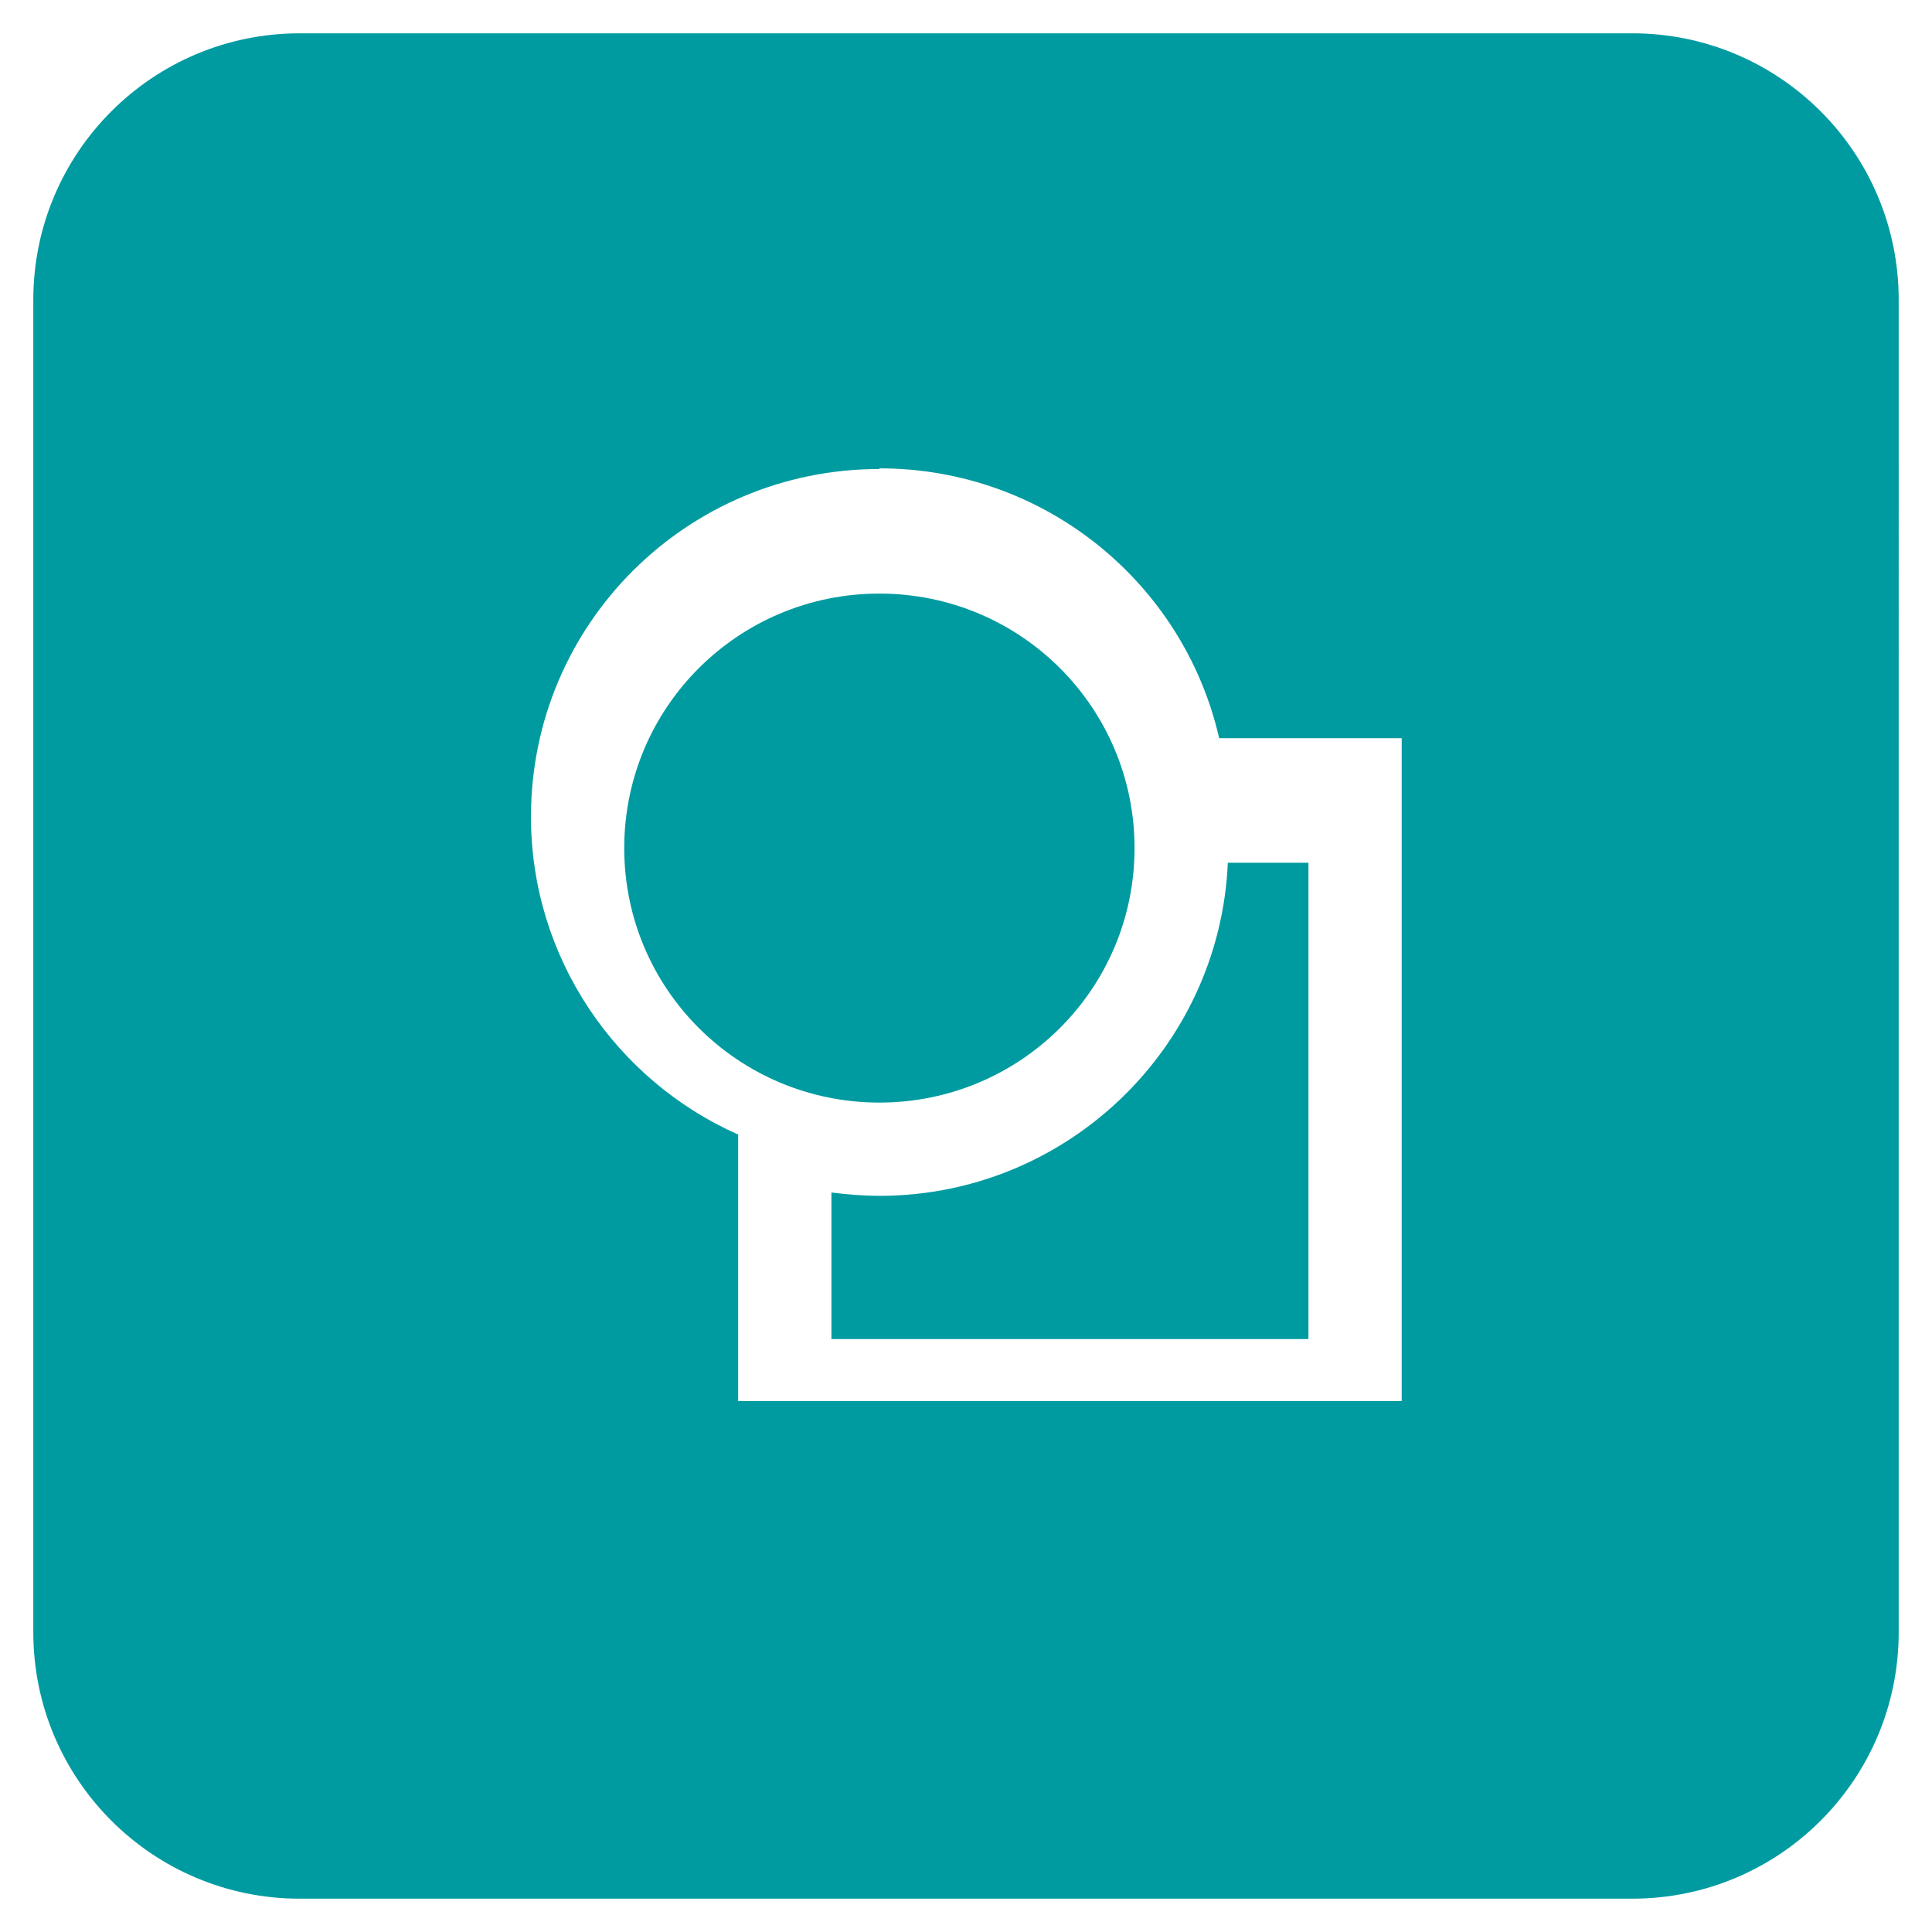
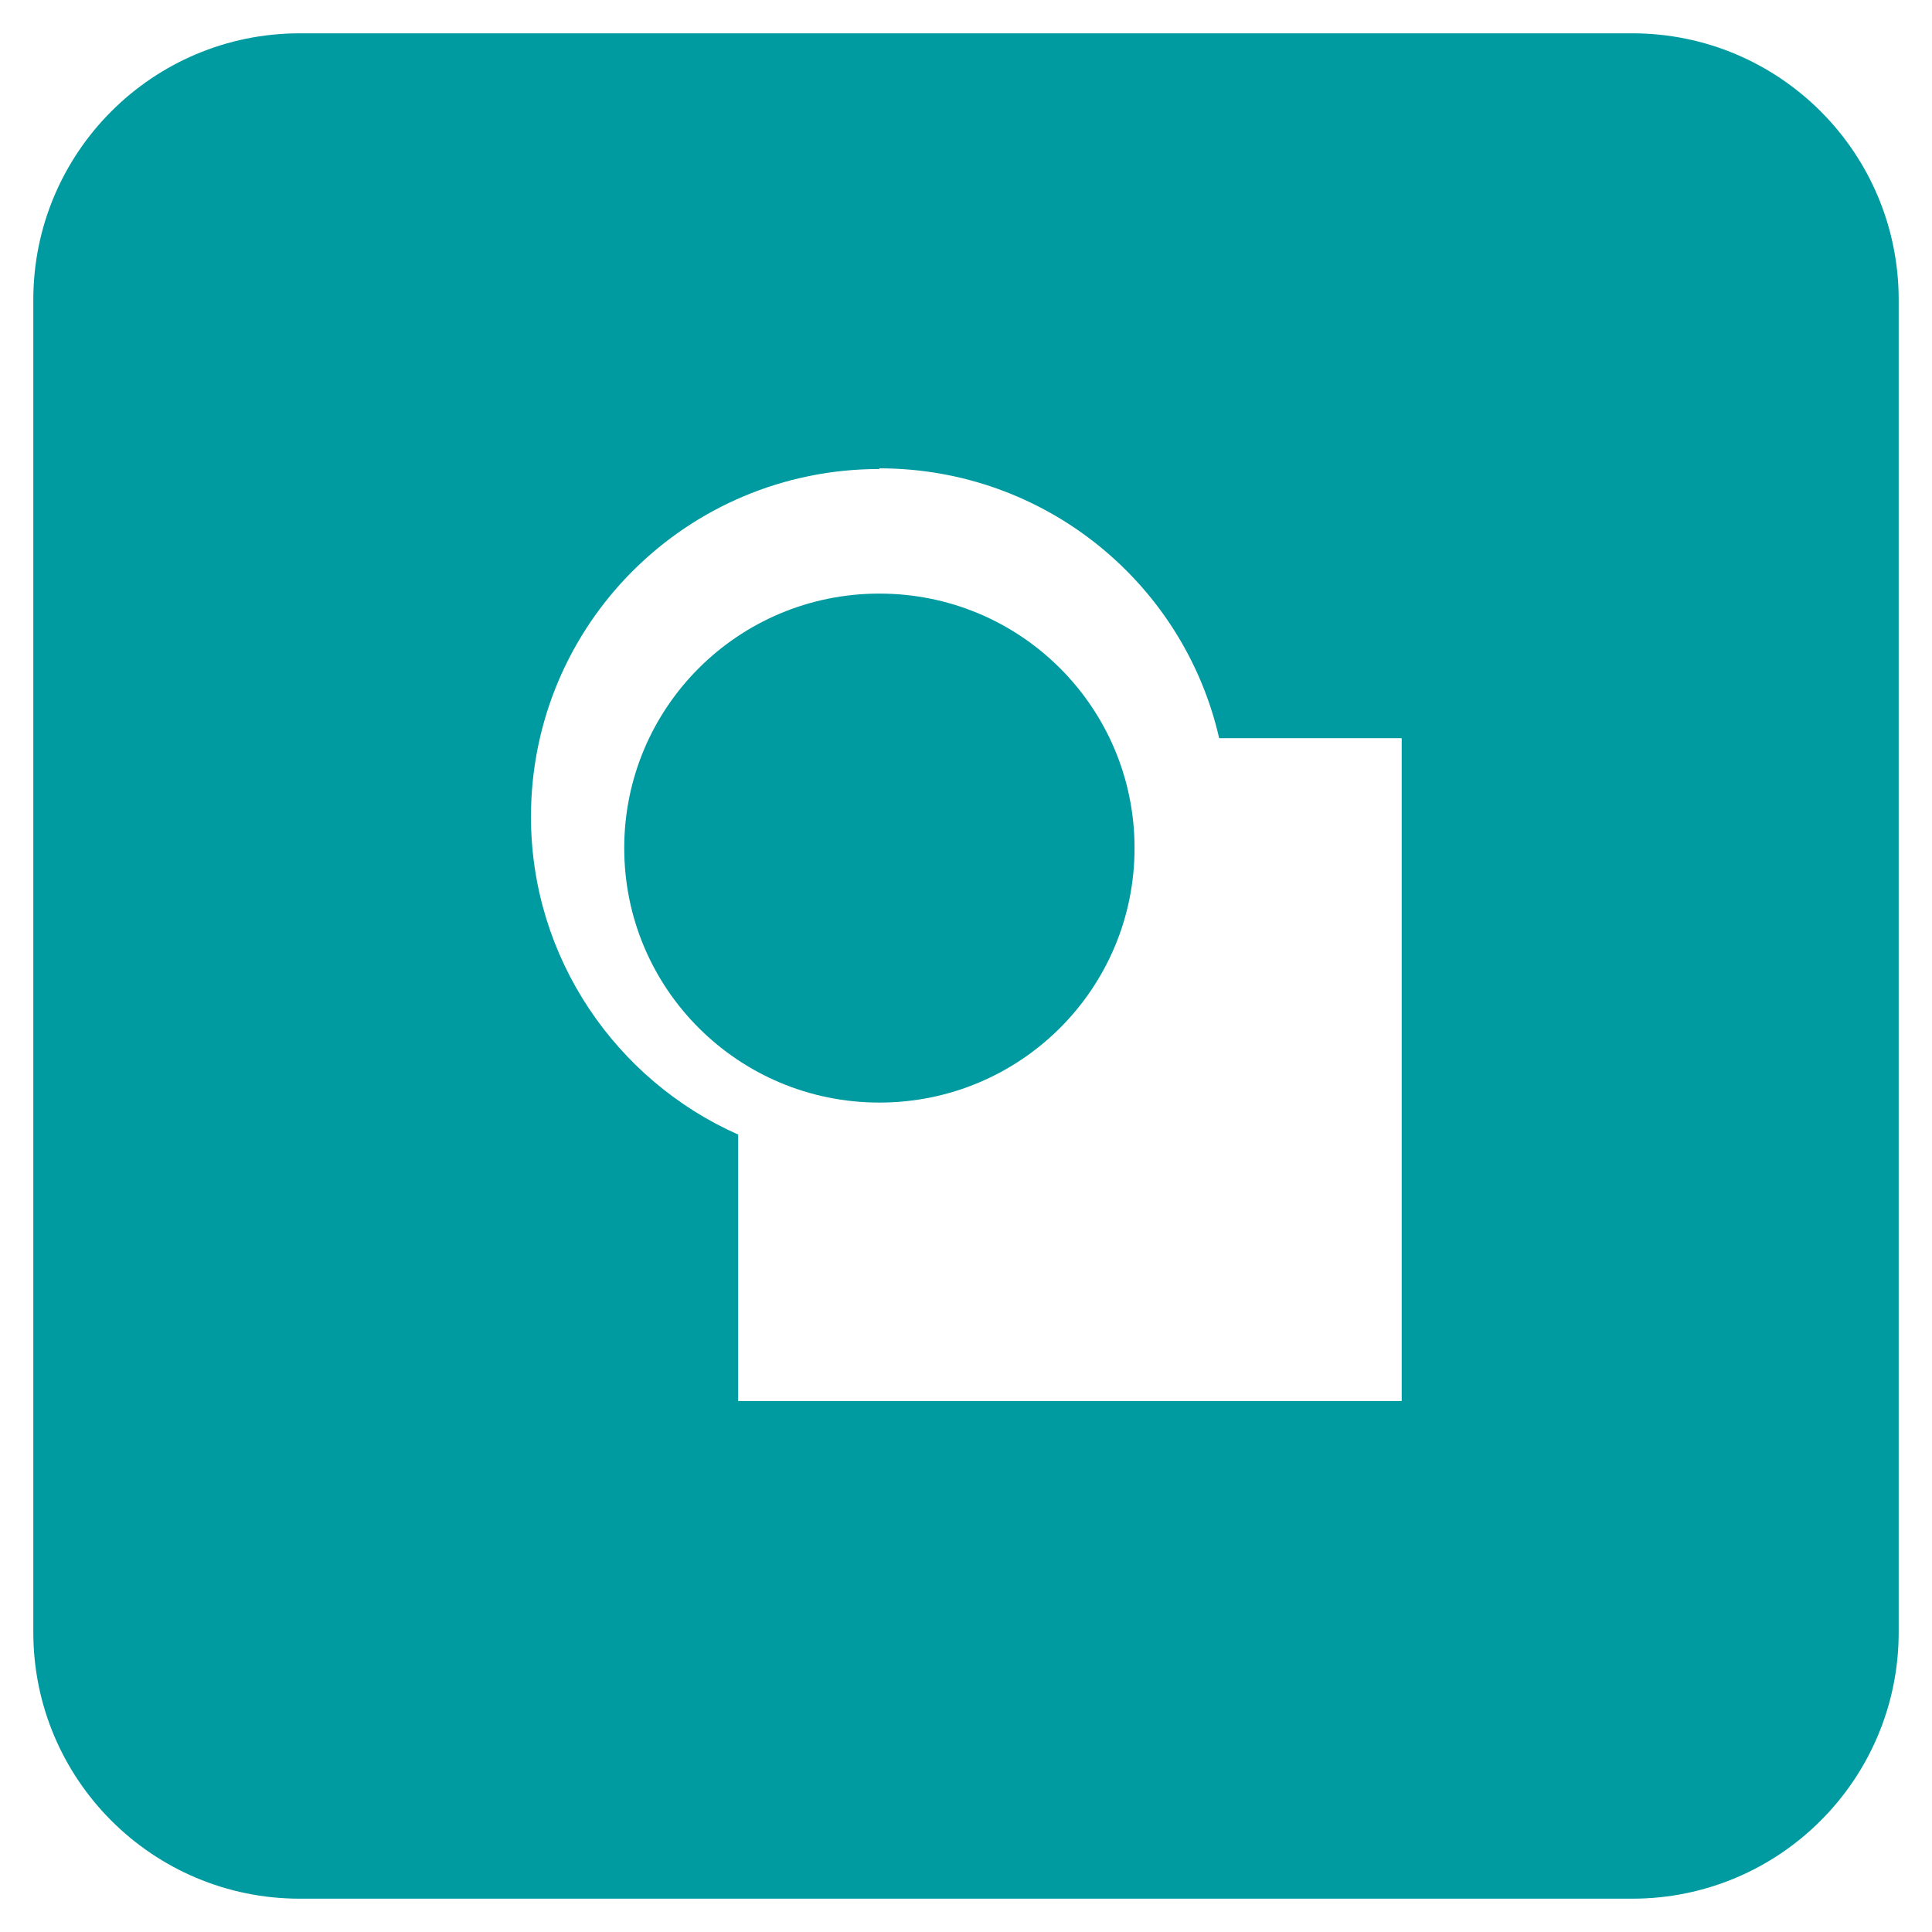
<svg xmlns="http://www.w3.org/2000/svg" id="Layer_1" data-name="Layer 1" viewBox="0 0 29 29">
  <defs>
    <style>
      .cls-1, .cls-2 {
        fill: #009BA0;
        stroke-width: 0px;
      }

      .cls-2 {
        fill-rule: evenodd;
      }
    </style>
  </defs>
  <path class="cls-2" d="M4.5.5C2.29.5.5,2.29.5,4.5v20c0,2.21,1.79,4,4,4h20c2.21,0,4-1.79,4-4V4.5c0-2.21-1.79-4-4-4H4.5ZM13.2,7.03c2.49,0,4.57,1.73,5.1,4.05h2.74v9.95h-9.96v-4c-1.83-.81-3.11-2.65-3.11-4.77,0-2.89,2.34-5.22,5.23-5.22Z" />
  <path class="cls-1" d="M13.2,16.55c2.12,0,3.83-1.71,3.83-3.82s-1.71-3.82-3.83-3.82-3.83,1.71-3.83,3.82,1.71,3.82,3.83,3.82Z" />
-   <path class="cls-1" d="M13.2,17.95c2.81,0,5.11-2.22,5.23-5h1.21v7.15h-7.16v-2.2c.24.03.48.05.73.05Z" />
</svg>